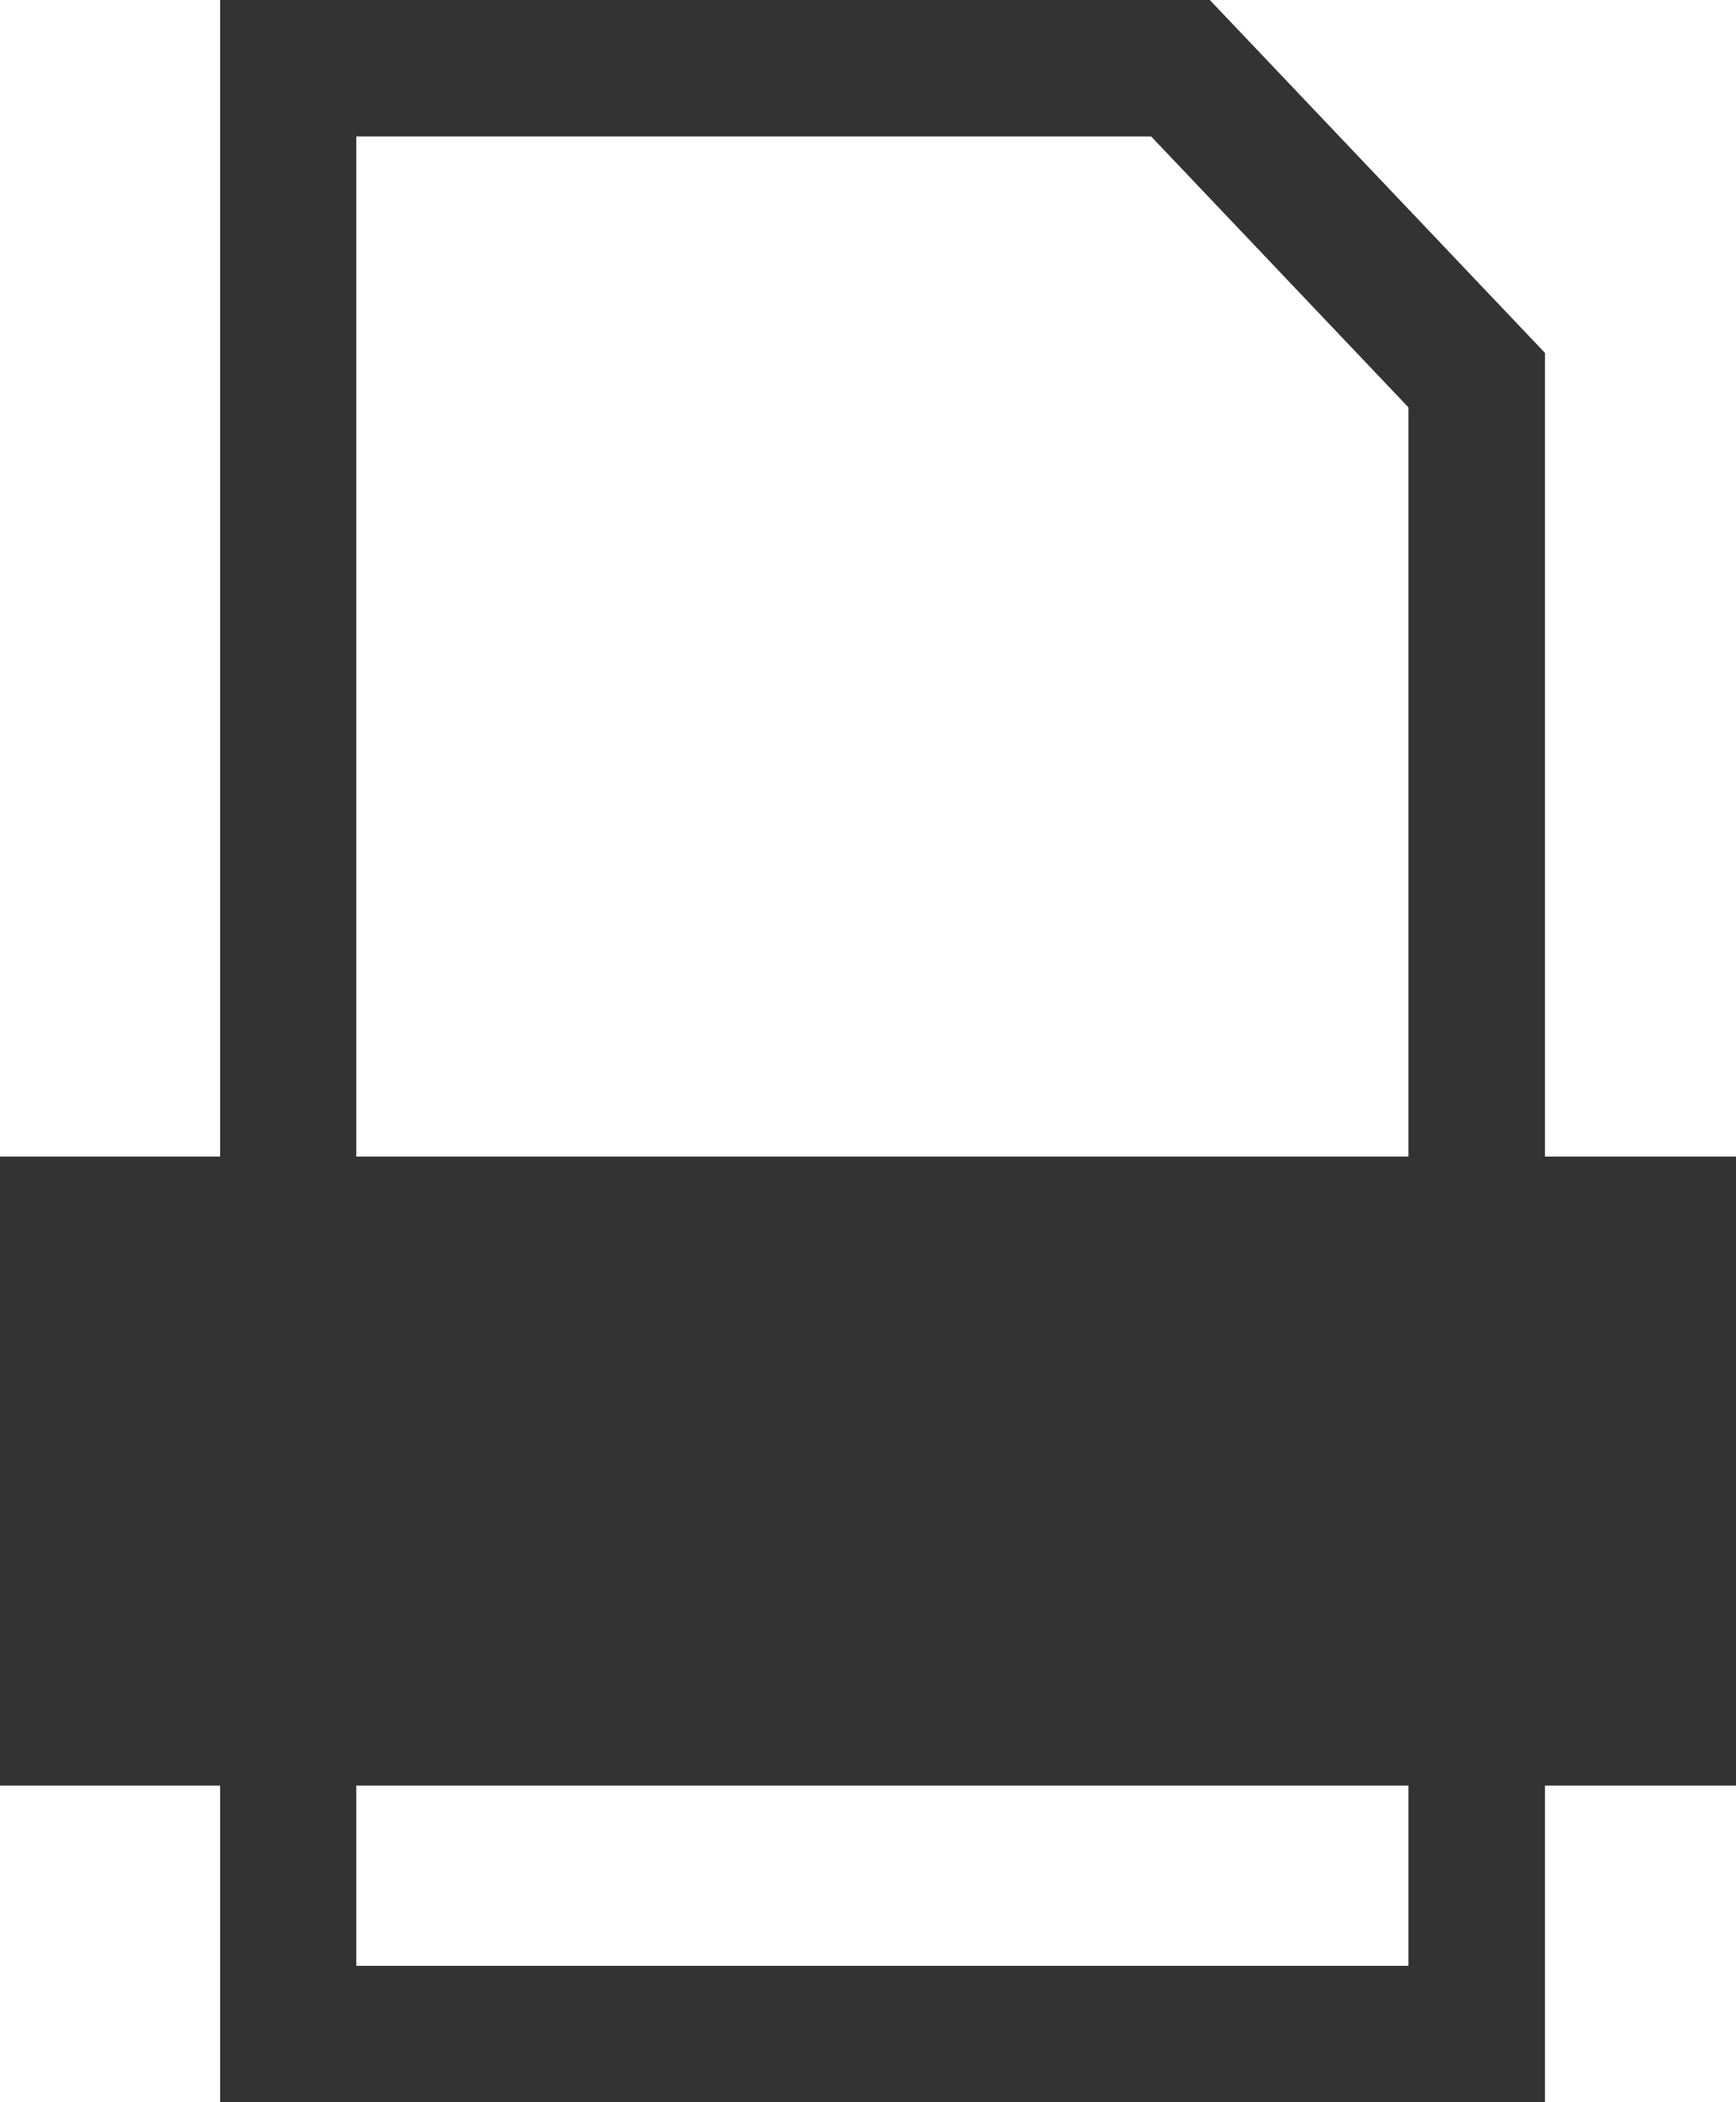
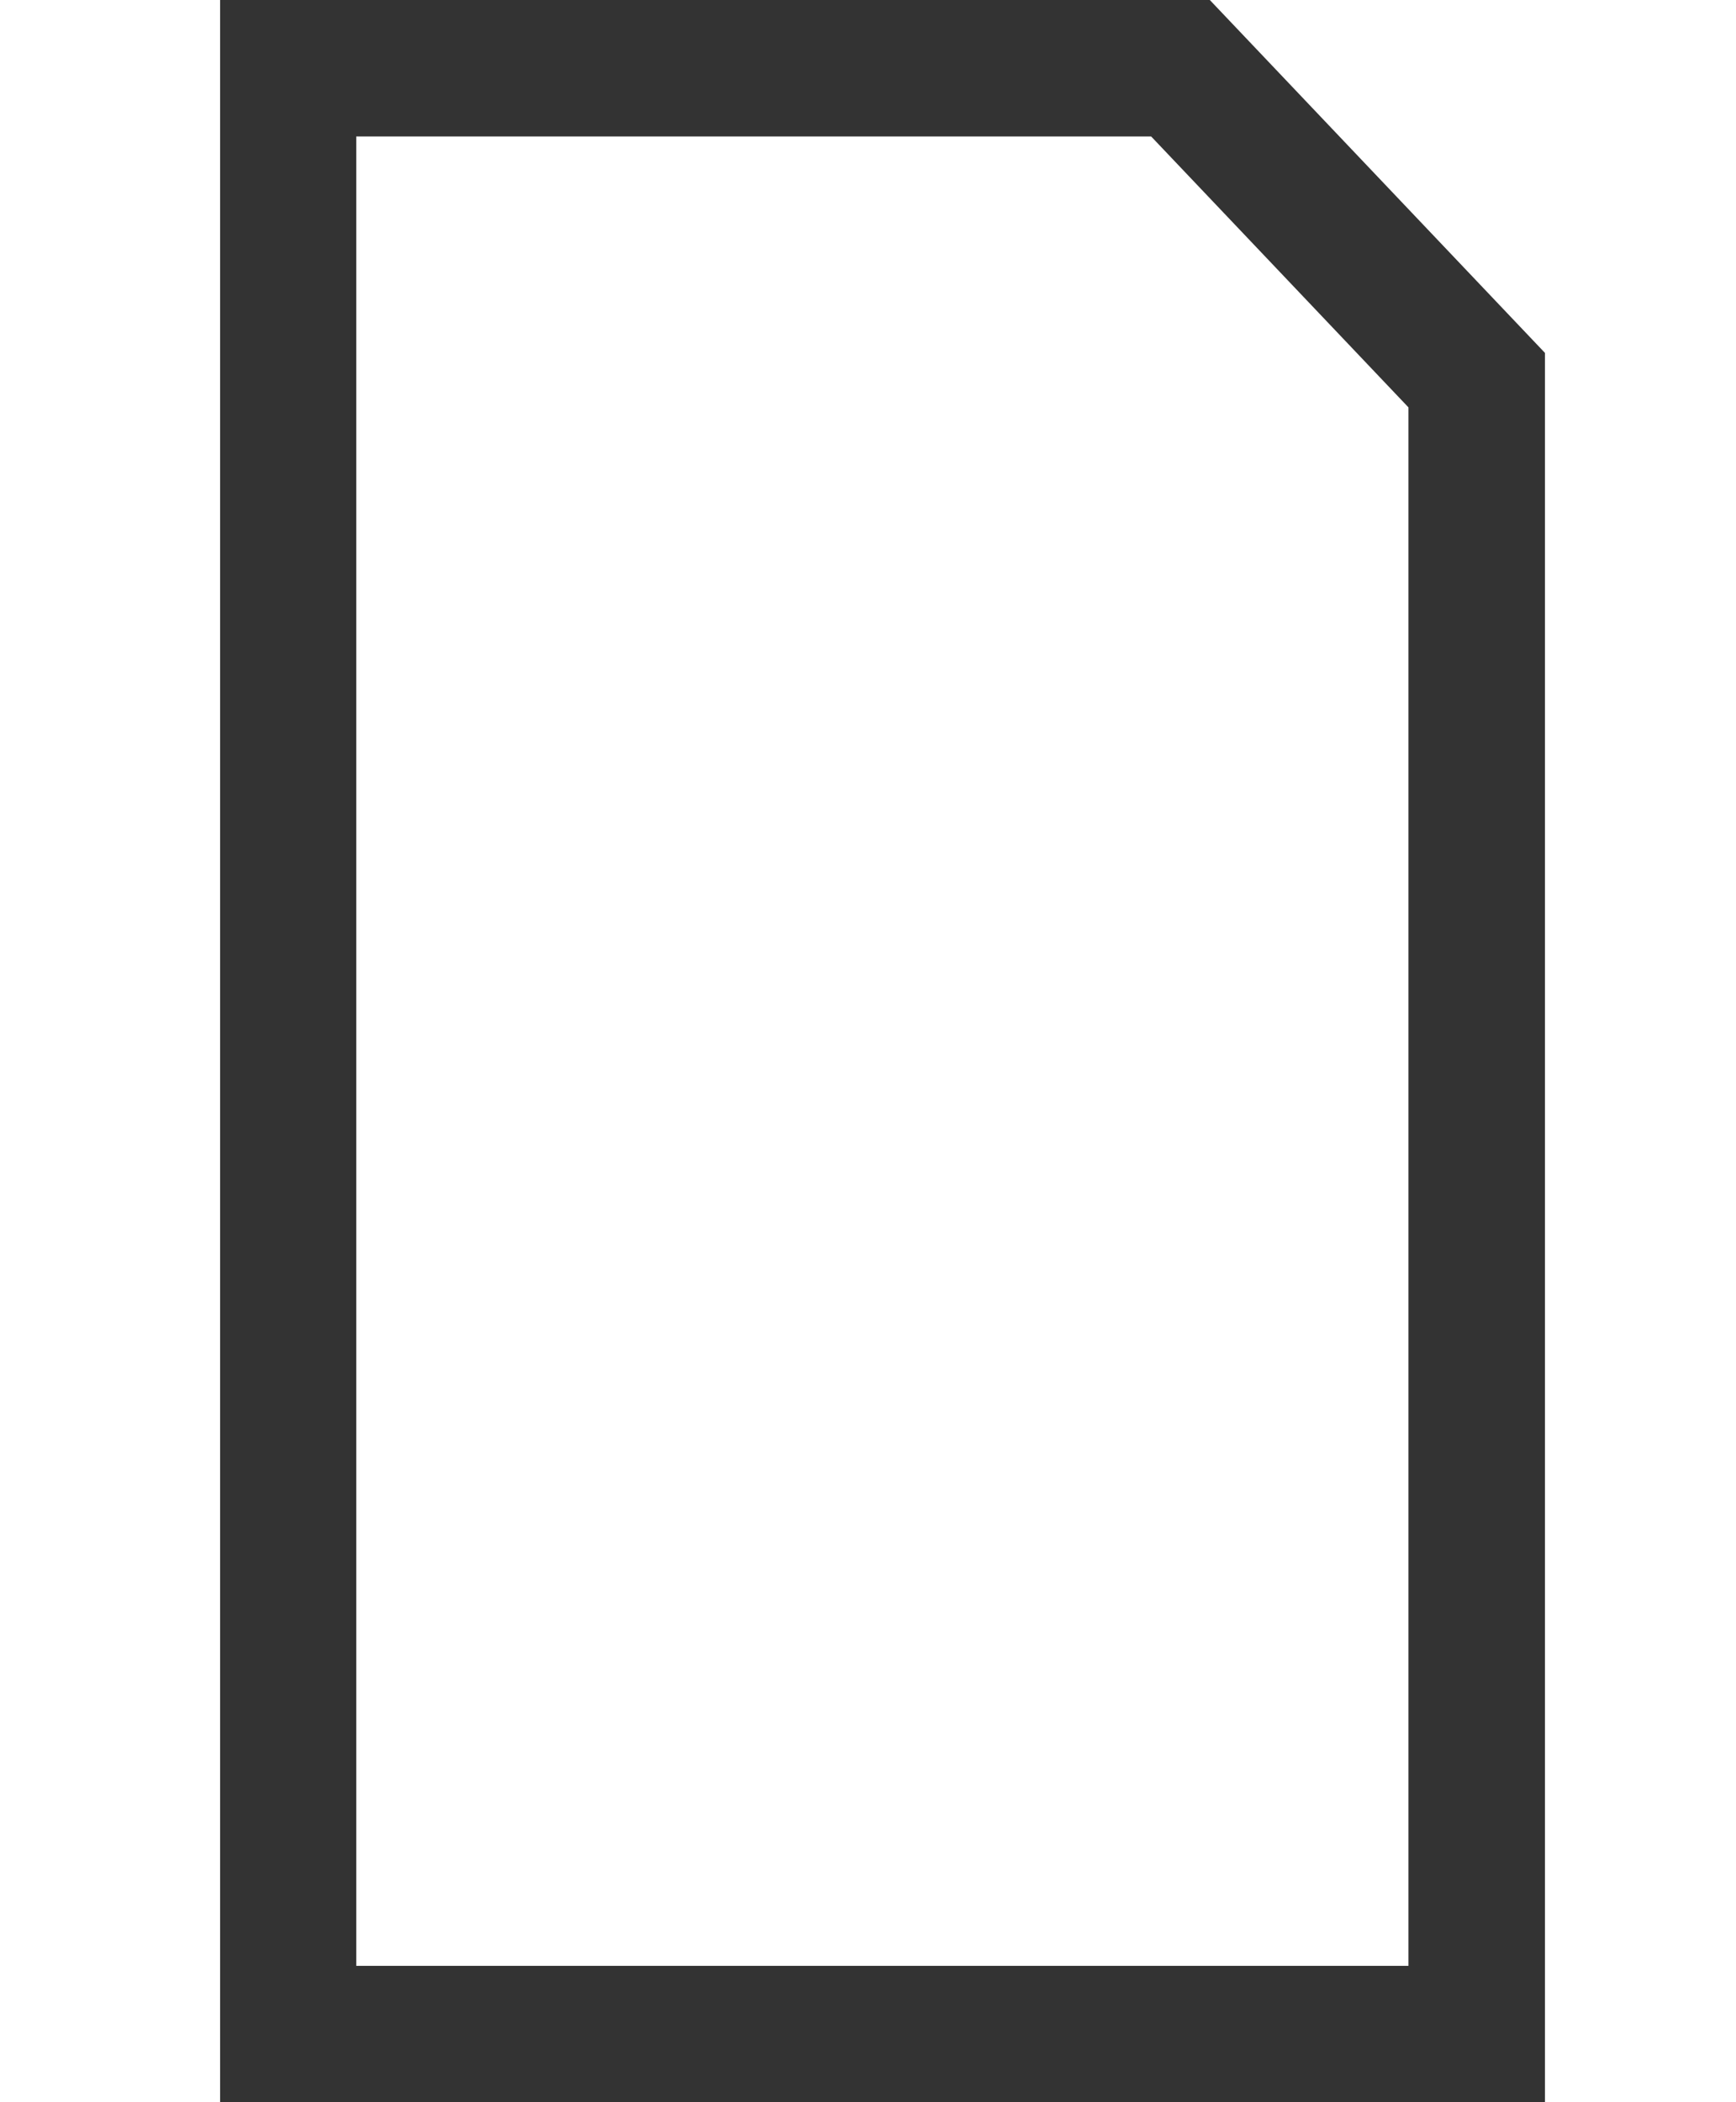
<svg xmlns="http://www.w3.org/2000/svg" width="19" height="23" viewBox="0 0 19 23">
  <g id="グループ_125081" data-name="グループ 125081" transform="translate(7561 17545)">
-     <rect id="長方形_420342" data-name="長方形 420342" width="19" height="6.882" transform="translate(-7561 -17532.346)" fill="#333" />
    <path id="パス_46744" data-name="パス 46744" d="M9.869,1.493h8.7l2.816,2.964V21.508H9.869ZM8.379,0V23h14.5V3.861L19.211,0Z" transform="translate(-7566.97 -17545)" fill="#333" />
  </g>
</svg>